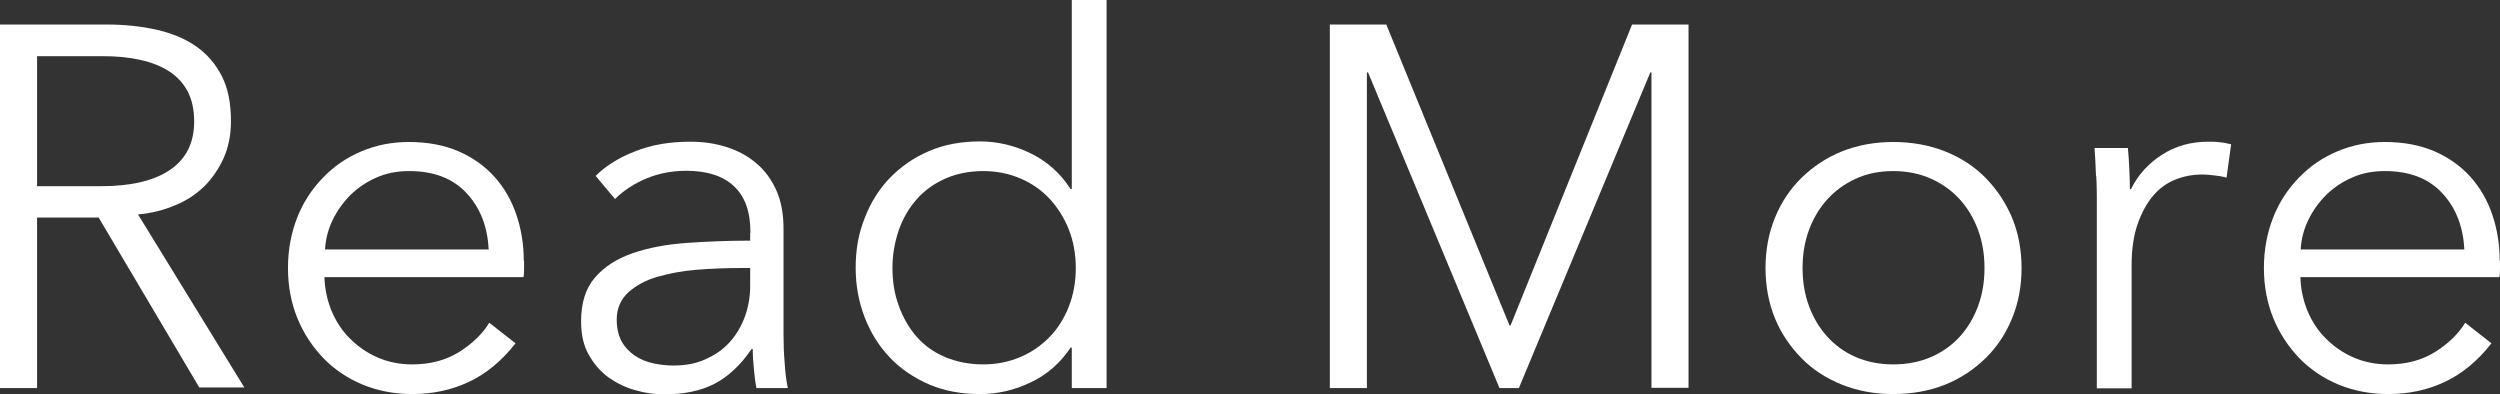
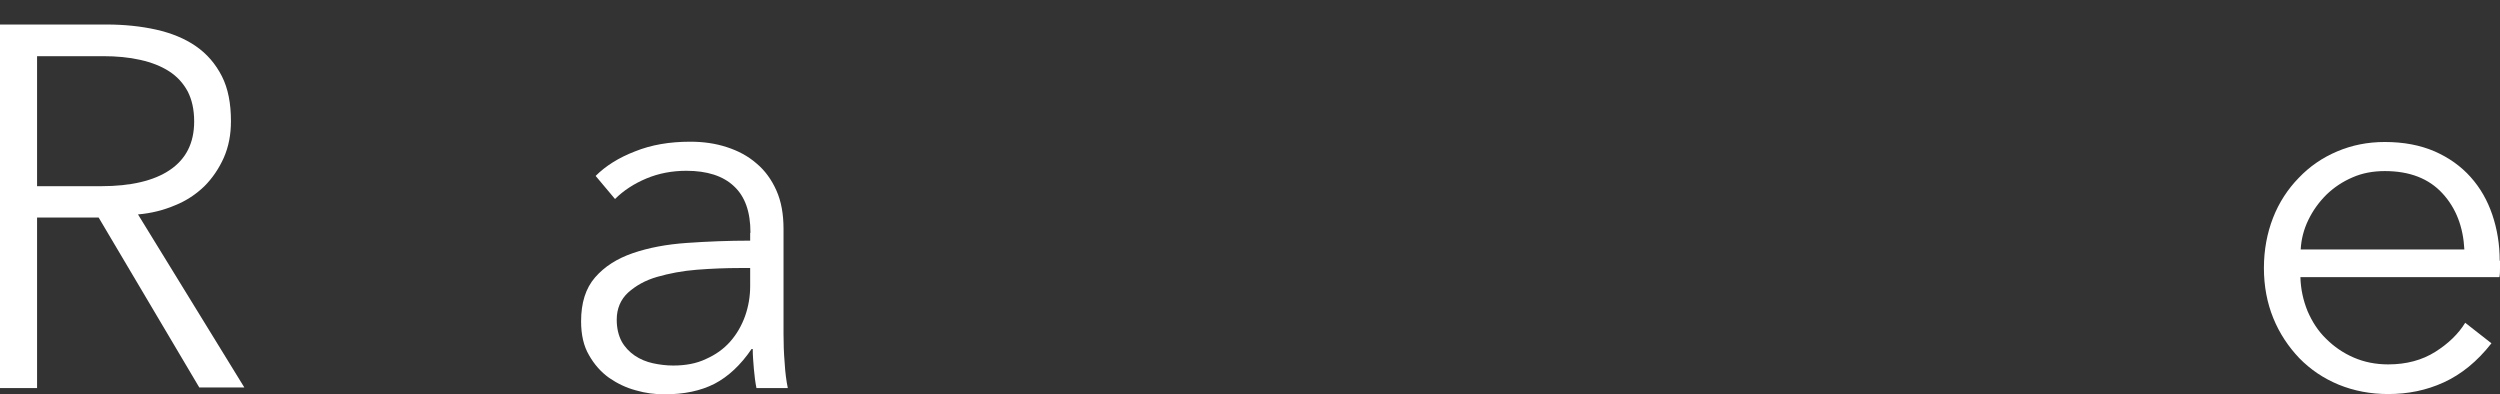
<svg xmlns="http://www.w3.org/2000/svg" id="b" data-name="レイヤー_2" width="87.68" height="13.82" viewBox="0 0 87.68 13.82">
  <rect x="0" y="0" width="87.68" height="13.82" fill="#333333" stroke="none" />
  <g id="c" data-name="デザイン">
    <g>
      <path d="M1.3,13.61H0V.86h3.74c.62,0,1.2.06,1.74.18.53.12,1,.31,1.39.58.39.27.69.62.91,1.05.22.43.32.96.32,1.58,0,.47-.08.89-.25,1.28-.17.38-.4.72-.68,1-.29.28-.63.51-1.03.67-.4.17-.83.28-1.3.32l3.73,6.07h-1.58l-3.53-5.96H1.3v5.96ZM1.3,6.53h2.25c1.04,0,1.85-.19,2.41-.57s.85-.94.85-1.7c0-.42-.08-.77-.23-1.06-.16-.29-.37-.52-.65-.7-.28-.18-.61-.31-1.01-.4s-.83-.13-1.31-.13H1.3v4.55Z" style="fill: #fff;" />
-       <path d="M18.38,9.14v.27c0,.1,0,.2-.02.31h-6.98c.01.42.1.82.25,1.19.16.37.37.7.65.97.28.28.6.5.97.66.37.16.77.24,1.21.24.64,0,1.19-.15,1.65-.44.46-.29.81-.63,1.05-1.02l.92.72c-.5.64-1.06,1.09-1.67,1.37-.61.28-1.26.41-1.95.41-.62,0-1.2-.11-1.74-.33-.53-.22-.99-.53-1.38-.93-.38-.4-.69-.86-.91-1.4-.22-.54-.33-1.13-.33-1.76s.11-1.22.32-1.76.52-1.01.9-1.4c.38-.4.83-.71,1.35-.93.52-.22,1.07-.33,1.67-.33.66,0,1.24.11,1.75.33.5.22.92.52,1.26.9.34.38.59.82.76,1.32s.26,1.04.26,1.62ZM17.14,8.75c-.04-.79-.29-1.45-.77-1.97s-1.15-.78-2.02-.78c-.41,0-.79.07-1.13.22-.35.15-.65.35-.92.61-.26.26-.47.55-.63.88-.16.33-.25.67-.27,1.04h5.74Z" style="fill: #fff;" />
      <path d="M26.32,8.16c0-.73-.19-1.27-.58-1.63-.38-.36-.94-.54-1.67-.54-.5,0-.97.09-1.4.27-.43.18-.8.42-1.1.72l-.68-.81c.35-.35.81-.64,1.38-.86.57-.23,1.21-.34,1.94-.34.46,0,.88.06,1.28.19s.74.31,1.04.57c.3.25.53.57.7.95.17.38.25.83.25,1.35v3.69c0,.32.01.66.04,1.01.02.35.06.64.11.88h-1.1c-.04-.2-.07-.43-.09-.67-.02-.24-.04-.47-.04-.7h-.04c-.38.56-.82.97-1.3,1.22-.49.25-1.07.37-1.76.37-.32,0-.66-.04-1-.14-.34-.09-.65-.24-.94-.44-.28-.2-.52-.47-.7-.79-.19-.32-.28-.72-.28-1.19,0-.65.16-1.16.49-1.54.33-.38.77-.66,1.32-.85.55-.19,1.18-.31,1.9-.36.71-.05,1.46-.08,2.22-.08v-.27ZM25.96,9.4c-.5,0-1.01.02-1.52.06s-.97.13-1.39.25-.75.31-1.02.55c-.26.24-.4.56-.4.95,0,.3.06.55.17.76.11.2.27.37.46.5s.41.22.64.27c.23.05.47.08.71.08.43,0,.82-.07,1.15-.23.34-.15.62-.35.85-.61.23-.26.4-.56.52-.89.12-.34.18-.69.18-1.06v-.63h-.36Z" style="fill: #fff;" />
-       <path d="M37.55,12.19c-.36.54-.83.95-1.4,1.22-.58.28-1.17.41-1.78.41-.66,0-1.26-.11-1.79-.34-.53-.23-.99-.54-1.37-.94s-.67-.86-.88-1.4c-.21-.54-.32-1.12-.32-1.75s.1-1.21.32-1.75c.21-.54.5-1.01.88-1.4s.83-.71,1.37-.94c.53-.23,1.13-.34,1.79-.34.61,0,1.21.14,1.78.42.58.28,1.04.7,1.4,1.25h.04V0h1.22v13.61h-1.22v-1.42h-.04ZM31.3,9.4c0,.47.07.91.22,1.32s.35.77.62,1.08.6.55,1,.72.85.26,1.35.26c.47,0,.9-.09,1.3-.26s.74-.41,1.03-.71.51-.66.67-1.07c.16-.41.24-.86.24-1.34s-.08-.93-.24-1.34c-.16-.41-.39-.77-.67-1.08-.29-.31-.63-.55-1.03-.72-.4-.17-.83-.26-1.3-.26-.5,0-.95.09-1.35.27-.4.18-.73.42-1,.73-.27.31-.48.67-.62,1.08s-.22.85-.22,1.32Z" style="fill: #fff;" />
-       <path d="M52.96,11.41h.02L57.24.86h1.98v12.74h-1.3V2.54h-.04l-4.61,11.07h-.68l-4.61-11.07h-.04v11.07h-1.3V.86h1.98l4.32,10.55Z" style="fill: #fff;" />
-       <path d="M70.9,9.4c0,.64-.11,1.22-.33,1.76-.22.54-.53,1.01-.93,1.4s-.87.71-1.42.93c-.55.22-1.16.33-1.82.33s-1.25-.11-1.8-.33c-.55-.22-1.03-.53-1.42-.93s-.71-.86-.93-1.4c-.22-.54-.33-1.13-.33-1.76s.11-1.22.33-1.76.53-1.01.93-1.4.87-.71,1.42-.93c.55-.22,1.15-.33,1.8-.33s1.27.11,1.82.33c.55.22,1.03.53,1.42.93s.7.86.93,1.4c.22.54.33,1.13.33,1.76ZM69.6,9.4c0-.47-.07-.91-.22-1.32-.15-.41-.36-.77-.64-1.08-.28-.31-.61-.55-1.01-.73-.4-.18-.84-.27-1.33-.27s-.93.09-1.32.27c-.39.18-.72.42-1,.73-.28.31-.49.67-.64,1.08s-.22.85-.22,1.32.07.91.22,1.32.36.77.64,1.08c.28.31.61.55,1,.72.39.17.83.26,1.32.26s.94-.09,1.33-.26.73-.41,1.01-.72c.28-.31.49-.67.64-1.08.15-.41.22-.85.22-1.32Z" style="fill: #fff;" />
-       <path d="M73.51,6.16c-.01-.36-.03-.68-.05-.97h1.17c.02.23.04.48.05.76.01.28.02.5.02.68h.04c.24-.49.6-.89,1.08-1.2.48-.31,1.02-.46,1.62-.46.16,0,.3,0,.42.02.13.01.25.04.39.07l-.16,1.17c-.07-.02-.19-.05-.36-.07-.17-.02-.34-.04-.5-.04-.32,0-.64.06-.94.18-.3.12-.56.31-.78.57s-.4.59-.54.99c-.14.4-.21.88-.21,1.45v4.31h-1.22v-6.57c0-.23,0-.52-.02-.88Z" style="fill: #fff;" />
      <path d="M87.68,9.14v.27c0,.1,0,.2-.02.31h-6.98c.01.42.1.82.25,1.19.16.37.37.7.65.97.28.28.6.5.97.66.37.16.77.24,1.21.24.64,0,1.19-.15,1.65-.44.46-.29.81-.63,1.05-1.02l.92.72c-.5.64-1.06,1.09-1.67,1.37-.61.28-1.26.41-1.95.41-.62,0-1.2-.11-1.74-.33-.53-.22-.99-.53-1.38-.93-.38-.4-.69-.86-.91-1.4-.22-.54-.33-1.13-.33-1.76s.11-1.22.32-1.76.52-1.01.9-1.4c.38-.4.83-.71,1.35-.93.52-.22,1.07-.33,1.67-.33.66,0,1.24.11,1.75.33.5.22.92.52,1.26.9.34.38.59.82.76,1.32s.26,1.04.26,1.62ZM86.43,8.75c-.04-.79-.29-1.45-.77-1.97s-1.15-.78-2.02-.78c-.41,0-.79.07-1.13.22-.35.15-.65.35-.92.61-.26.26-.47.55-.63.88-.16.33-.25.67-.27,1.04h5.74Z" style="fill: #fff;" />
    </g>
  </g>
</svg>